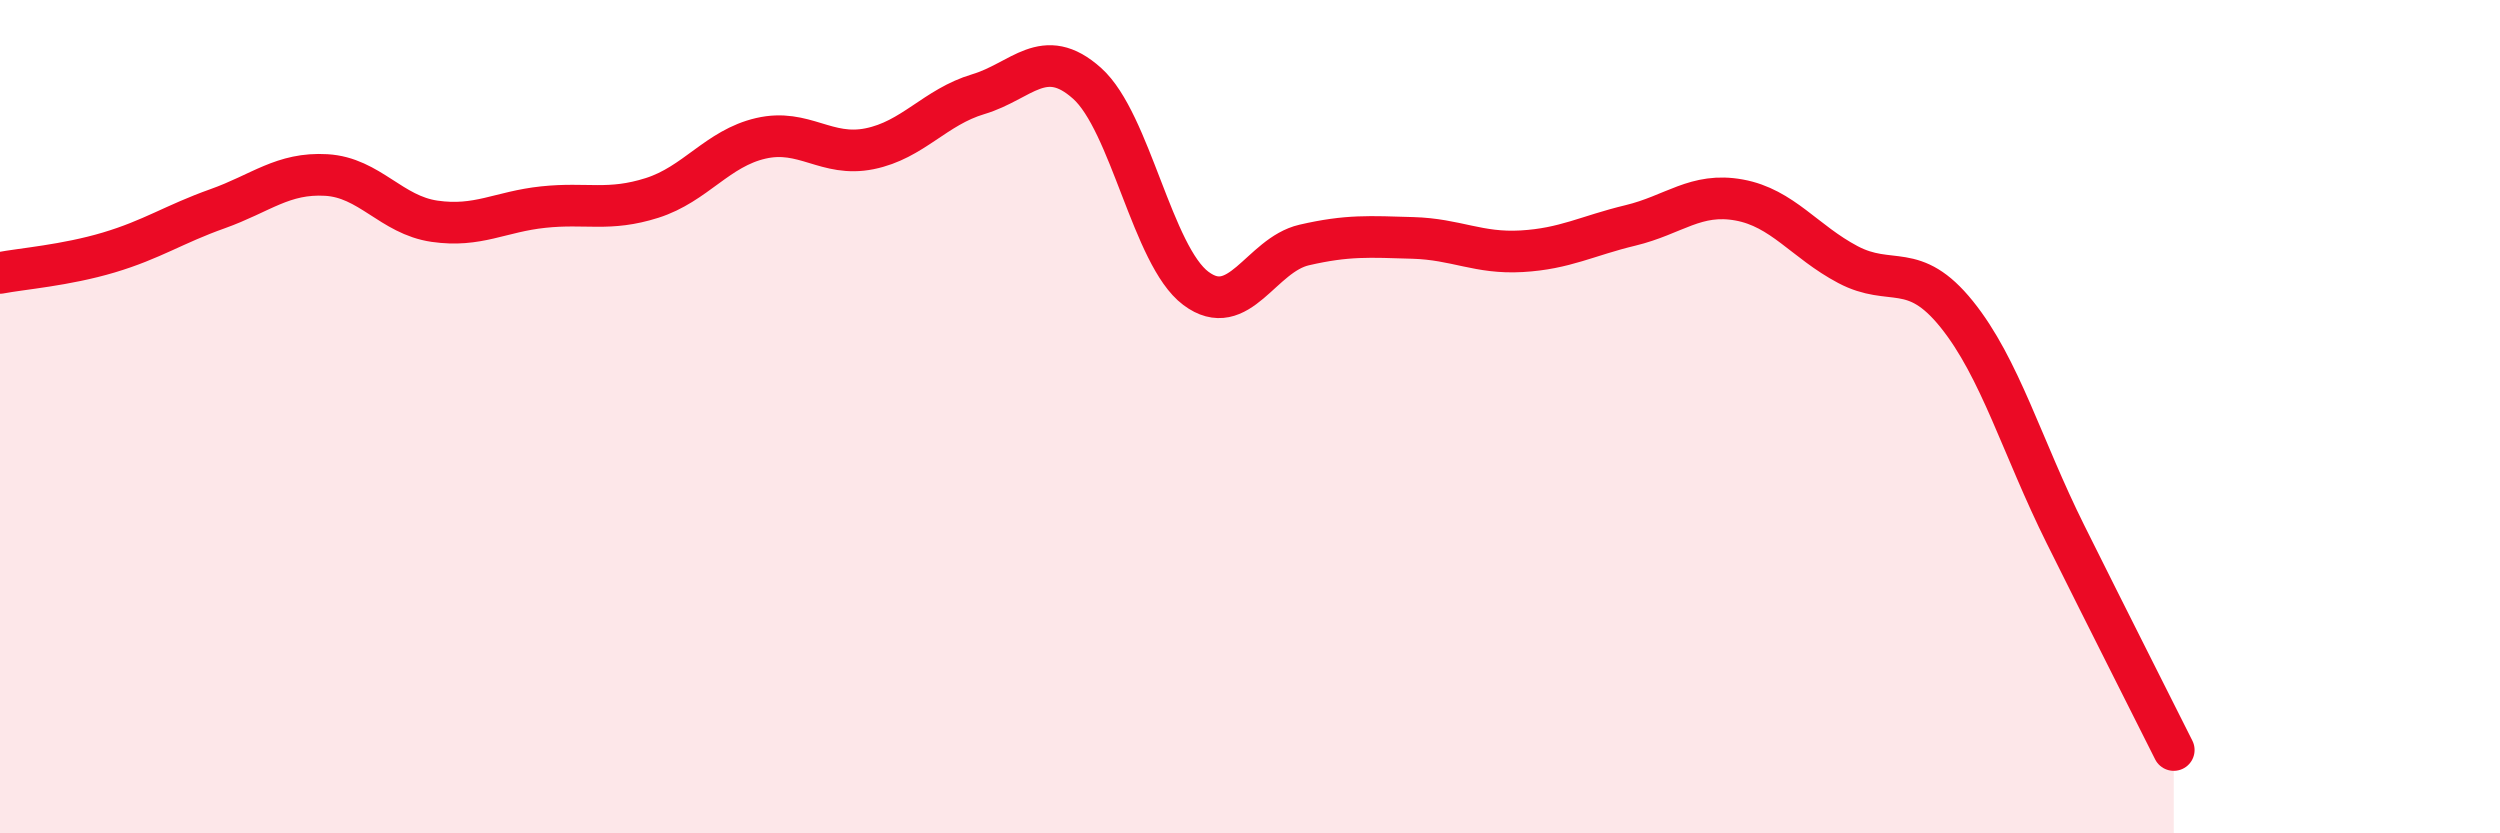
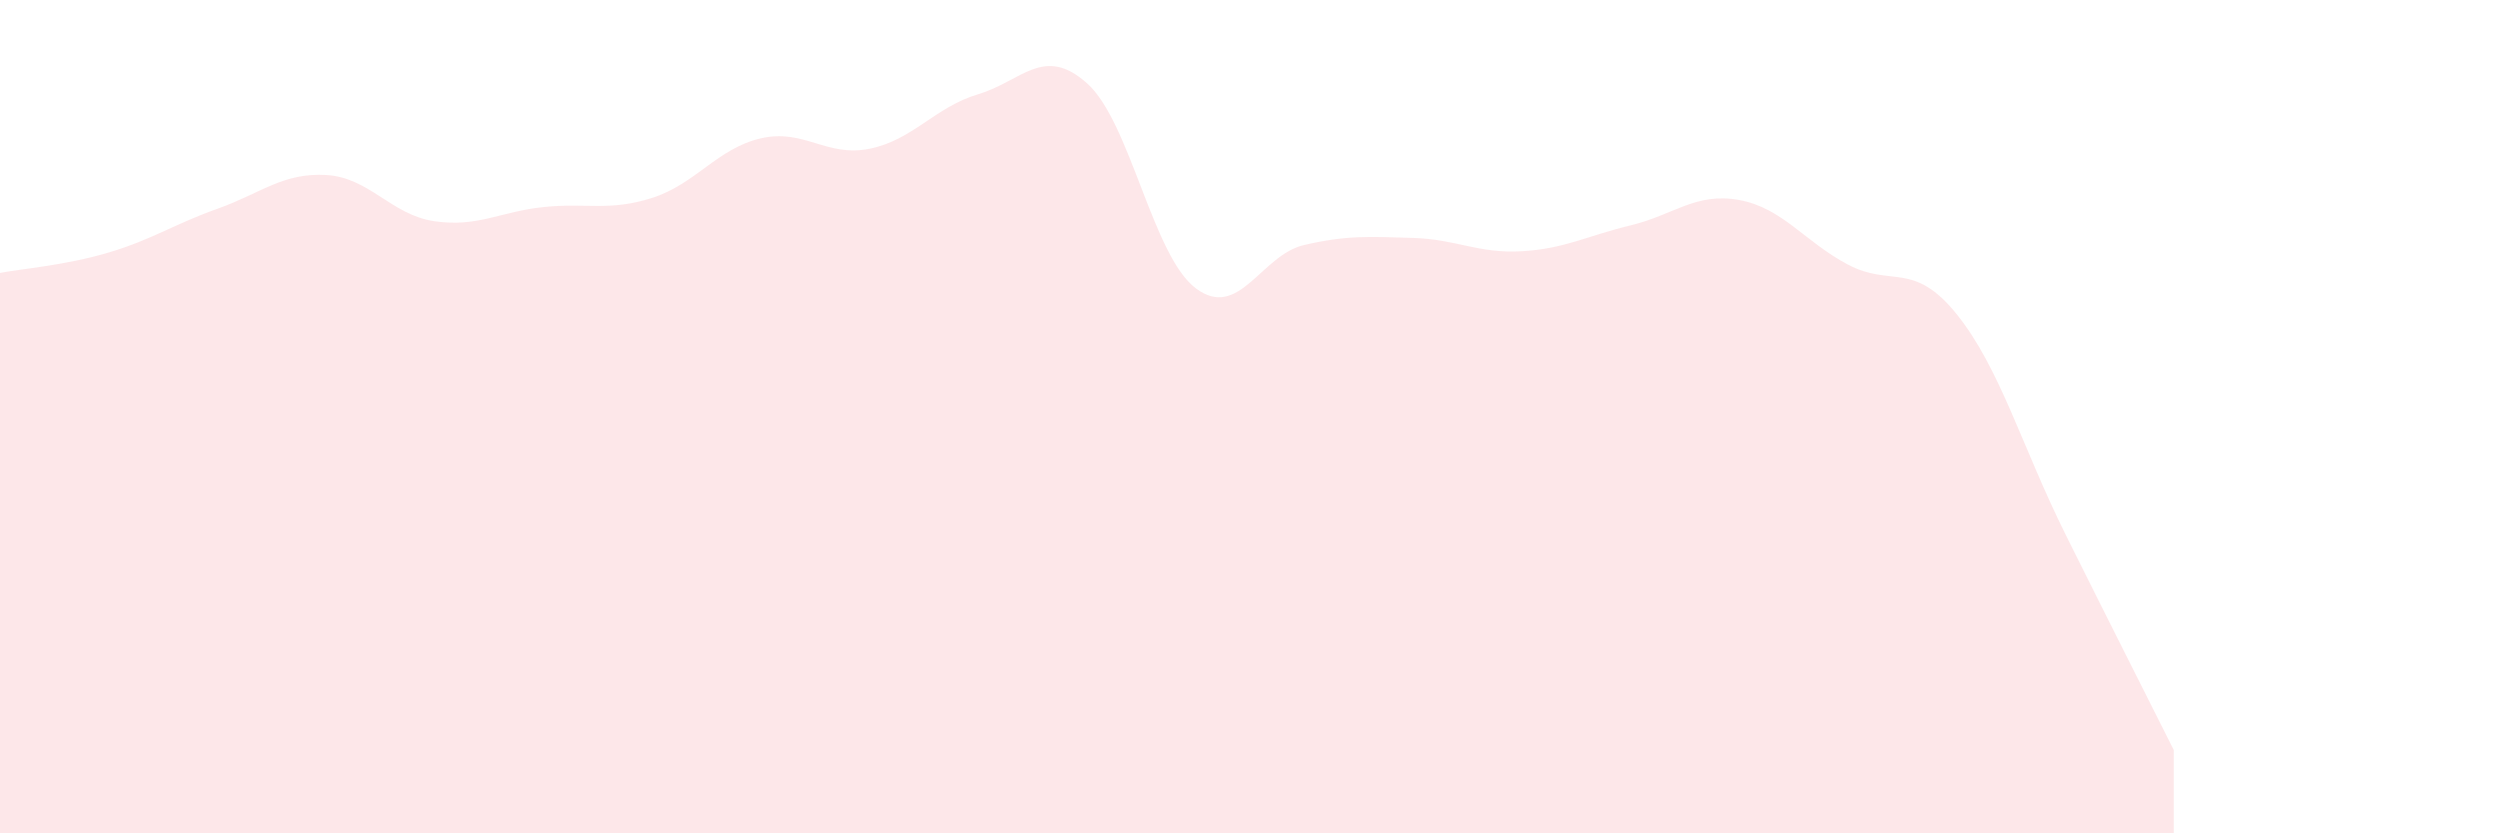
<svg xmlns="http://www.w3.org/2000/svg" width="60" height="20" viewBox="0 0 60 20">
  <path d="M 0,6.55 C 0.52,6.45 1.57,6.37 2.61,6.06 C 3.65,5.75 4.18,5.38 5.22,5.01 C 6.26,4.64 6.79,4.14 7.83,4.2 C 8.87,4.26 9.39,5.16 10.43,5.31 C 11.47,5.46 12,5.08 13.04,4.97 C 14.08,4.86 14.61,5.08 15.65,4.75 C 16.69,4.42 17.22,3.56 18.26,3.32 C 19.3,3.08 19.83,3.78 20.87,3.57 C 21.91,3.36 22.44,2.57 23.48,2.26 C 24.52,1.95 25.05,1.07 26.09,2 C 27.13,2.93 27.66,6.14 28.7,6.92 C 29.74,7.7 30.26,6.12 31.3,5.88 C 32.34,5.64 32.87,5.68 33.91,5.71 C 34.95,5.74 35.48,6.09 36.52,6.03 C 37.56,5.97 38.09,5.66 39.13,5.41 C 40.17,5.16 40.7,4.61 41.74,4.8 C 42.78,4.99 43.31,5.8 44.35,6.35 C 45.39,6.9 45.92,6.25 46.96,7.54 C 48,8.83 48.53,10.73 49.57,12.82 C 50.61,14.91 51.65,16.96 52.17,18L52.17 20L0 20Z" fill="#EB0A25" opacity="0.1" stroke-linecap="round" stroke-linejoin="round" />
-   <path d="M 0,6.55 C 0.52,6.45 1.57,6.37 2.61,6.06 C 3.65,5.75 4.18,5.38 5.22,5.01 C 6.26,4.64 6.79,4.14 7.83,4.2 C 8.87,4.26 9.39,5.16 10.43,5.31 C 11.47,5.46 12,5.08 13.04,4.97 C 14.08,4.86 14.61,5.08 15.65,4.75 C 16.69,4.42 17.22,3.56 18.26,3.32 C 19.3,3.08 19.83,3.78 20.87,3.57 C 21.91,3.36 22.44,2.57 23.48,2.26 C 24.52,1.95 25.05,1.07 26.09,2 C 27.13,2.93 27.66,6.14 28.7,6.92 C 29.74,7.7 30.26,6.12 31.3,5.88 C 32.34,5.64 32.87,5.68 33.91,5.71 C 34.95,5.74 35.48,6.09 36.52,6.03 C 37.56,5.97 38.09,5.66 39.13,5.41 C 40.17,5.16 40.7,4.61 41.74,4.8 C 42.78,4.99 43.31,5.8 44.35,6.35 C 45.39,6.9 45.92,6.25 46.96,7.54 C 48,8.83 48.53,10.73 49.57,12.82 C 50.61,14.91 51.65,16.96 52.17,18" stroke="#EB0A25" stroke-width="1" fill="none" stroke-linecap="round" stroke-linejoin="round" />
</svg>